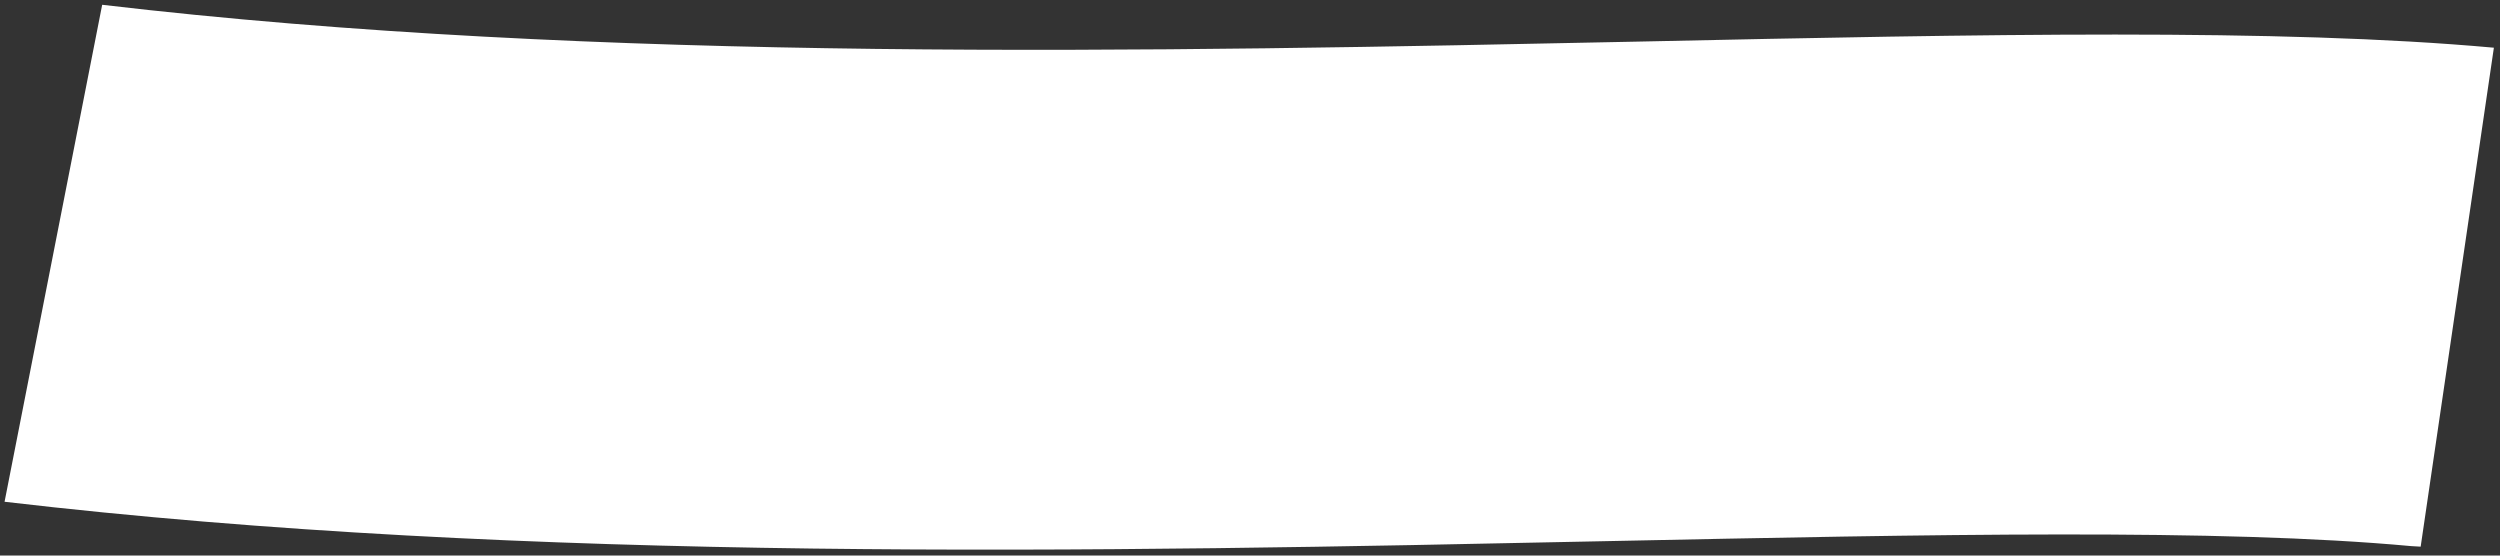
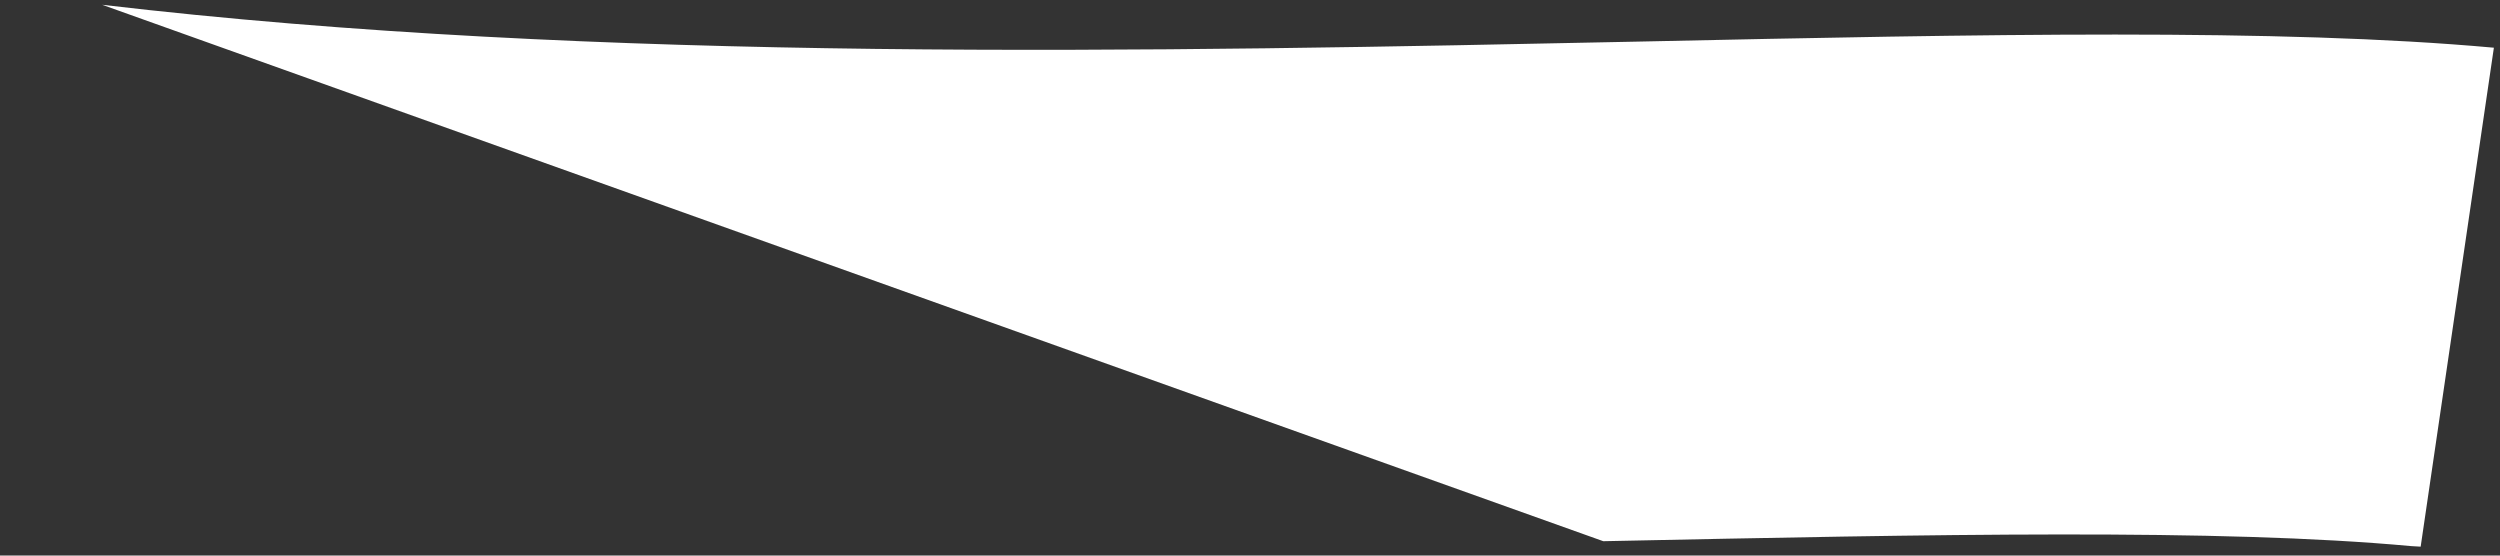
<svg xmlns="http://www.w3.org/2000/svg" width="234" height="52" viewBox="0 0 234 52" fill="none">
  <rect x="0" y="0" width="234" height="52" fill="#333333" stroke="none" />
-   <path d="M153.715 3.886C185.654 3.201 213.29 2.642 233.427 4.465L226.574 51.167L225.686 51.116C207.76 49.464 181.077 50.015 150.15 50.655L150.067 50.657C102.999 51.65 49.649 52.732 0.427 46.965L9.564 0.448C56.074 5.921 107.947 4.842 153.715 3.886Z" fill="white" />
+   <path d="M153.715 3.886C185.654 3.201 213.29 2.642 233.427 4.465L226.574 51.167L225.686 51.116C207.76 49.464 181.077 50.015 150.15 50.655L150.067 50.657L9.564 0.448C56.074 5.921 107.947 4.842 153.715 3.886Z" fill="white" />
</svg>